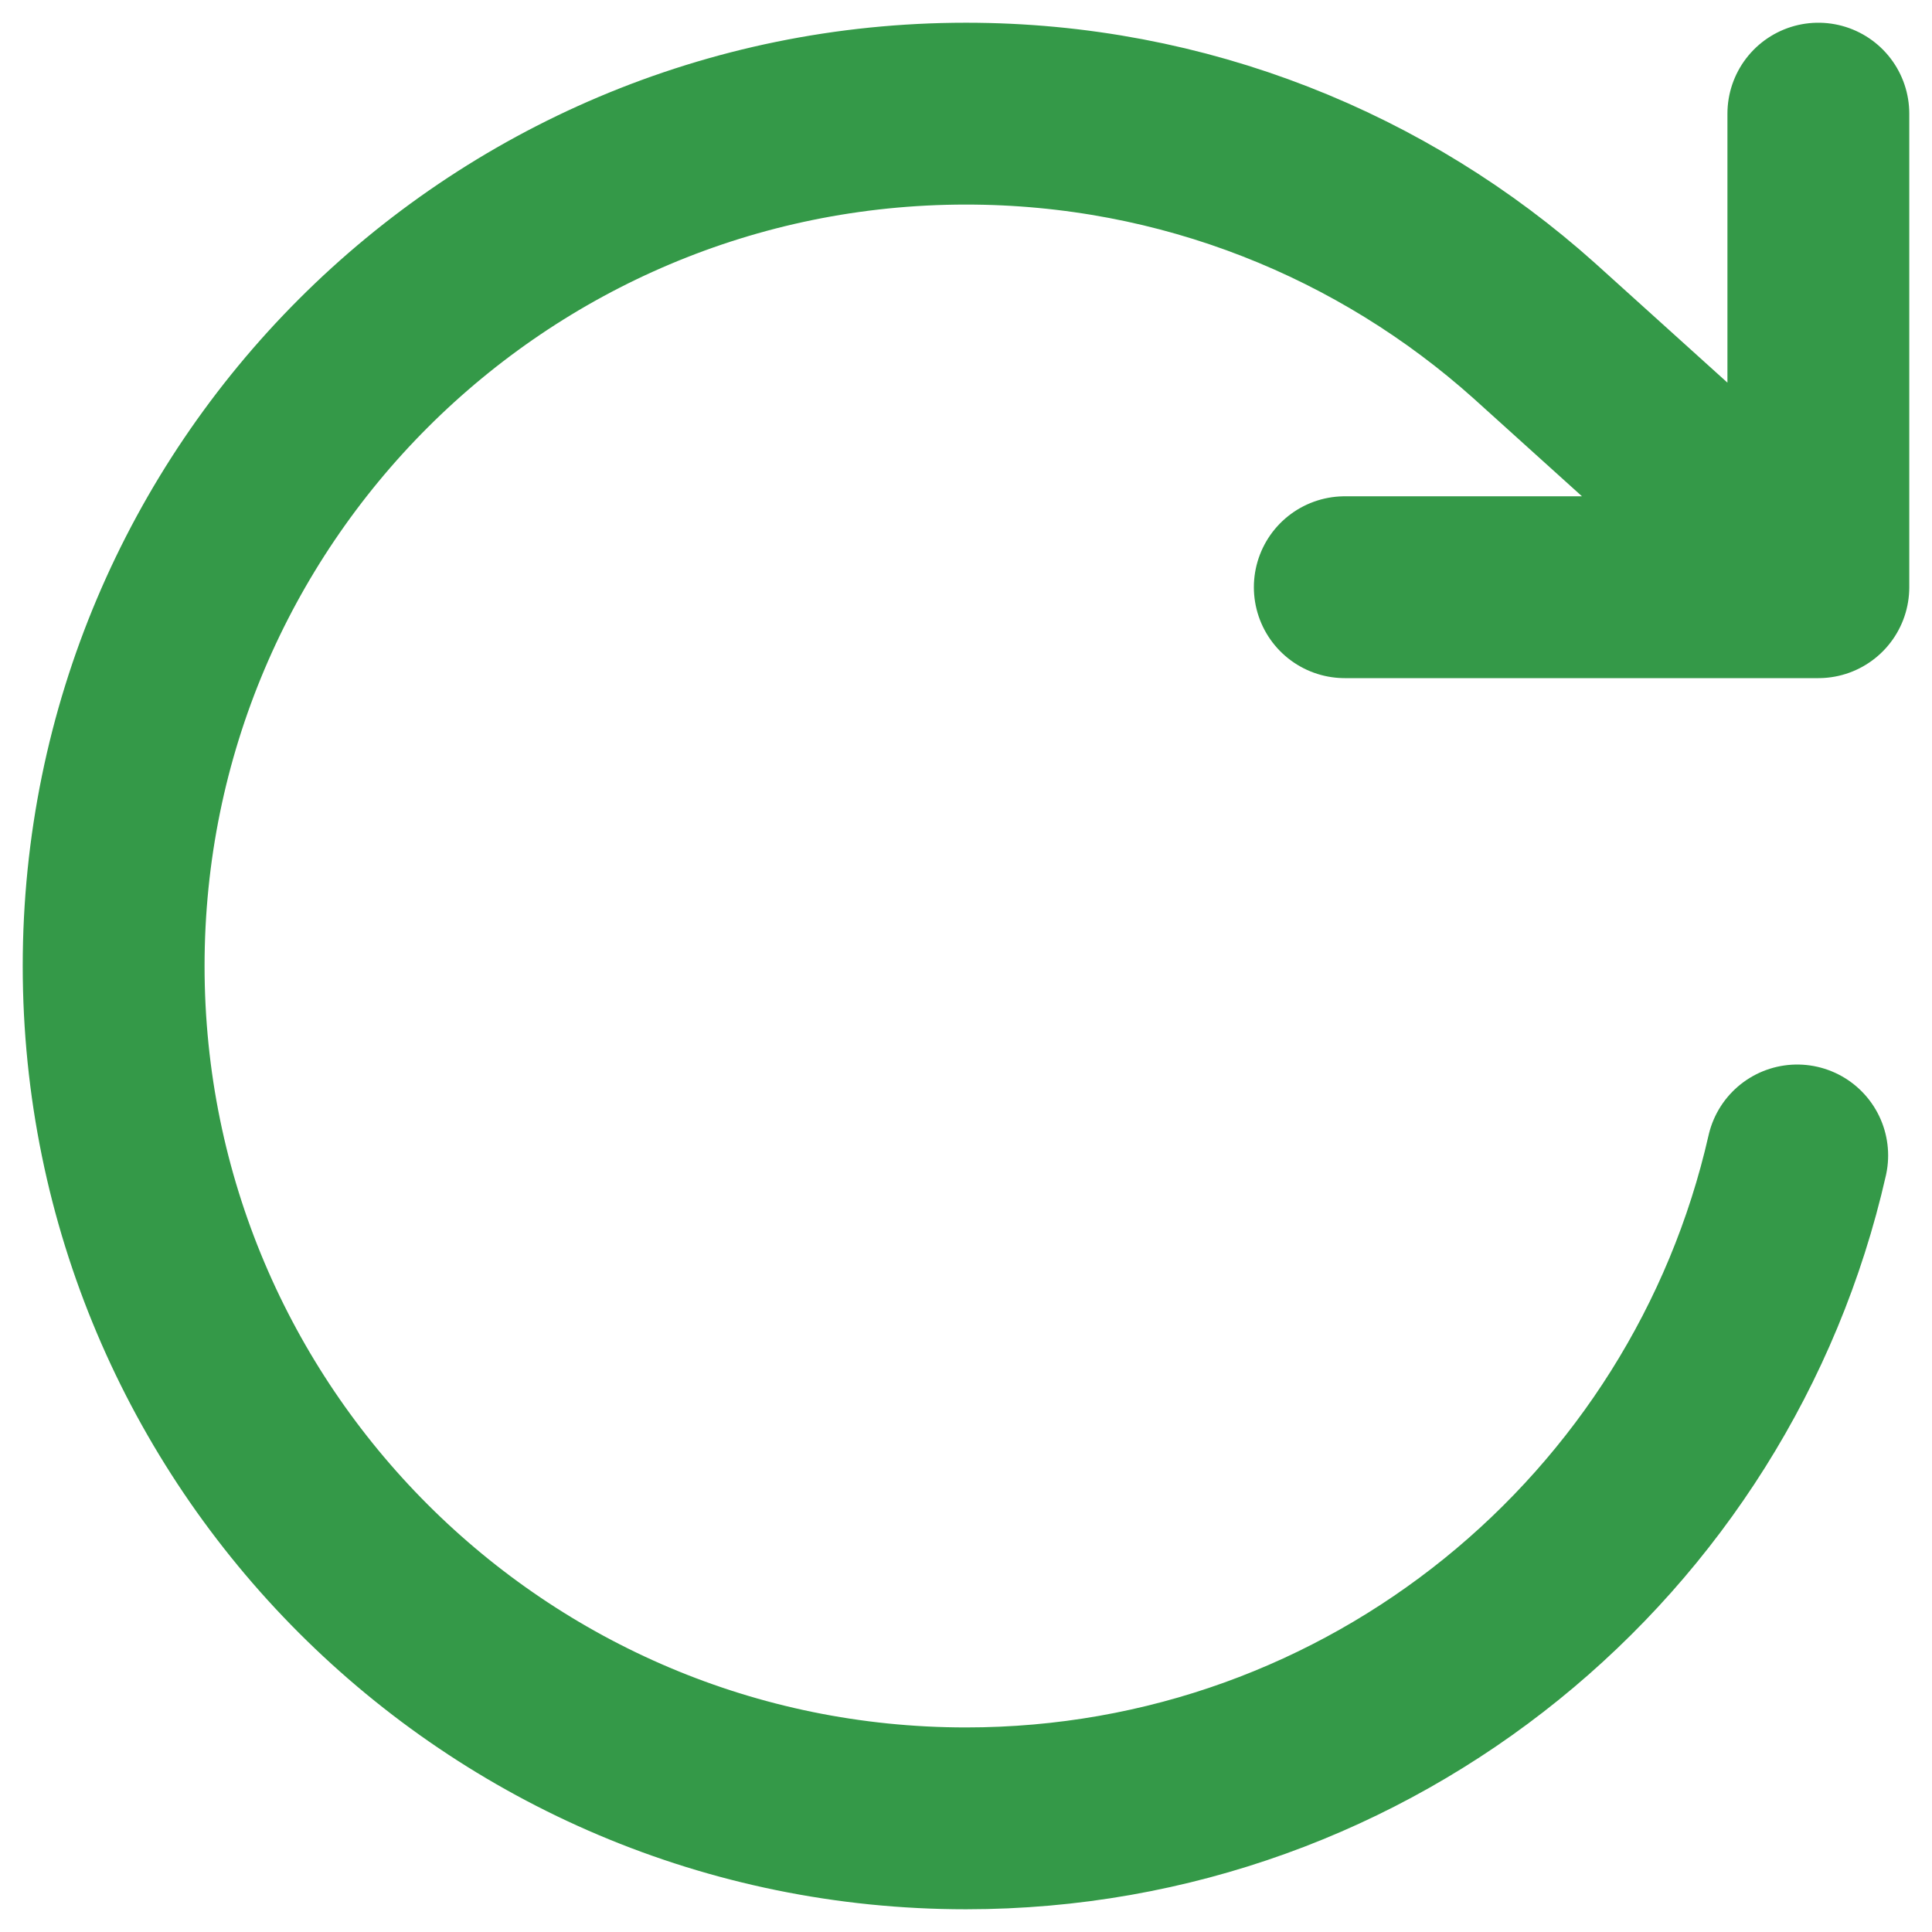
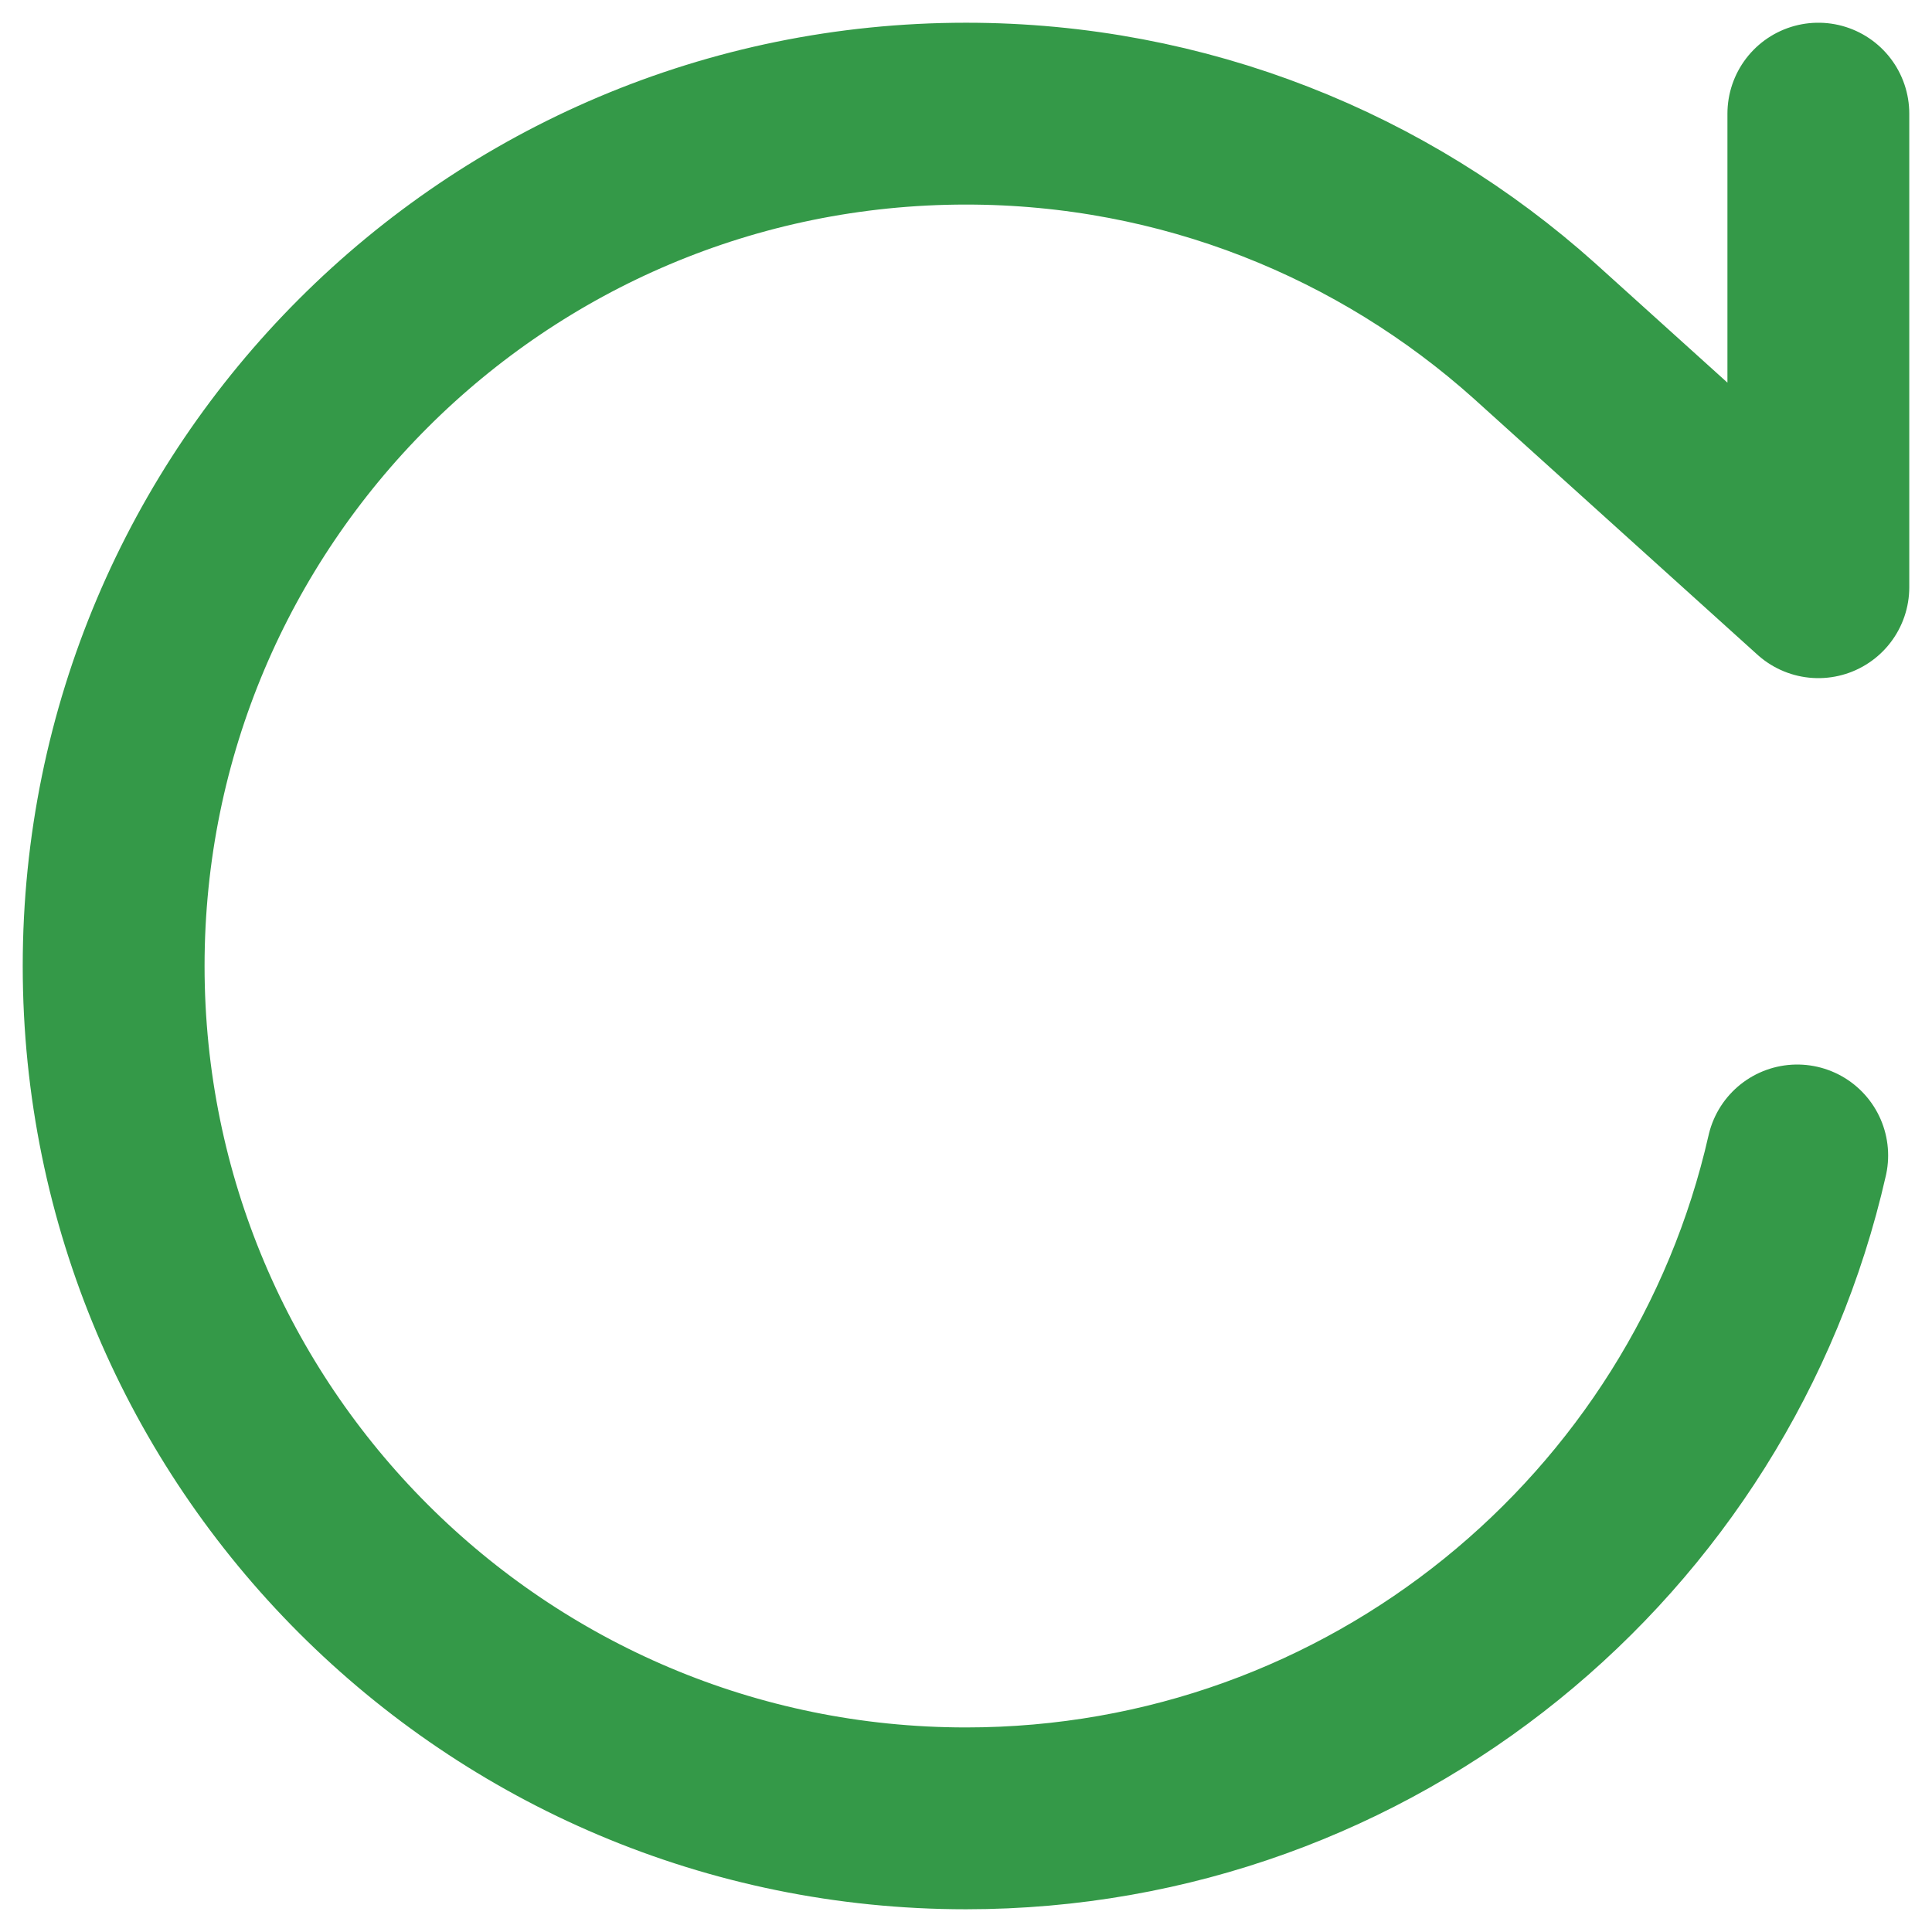
<svg xmlns="http://www.w3.org/2000/svg" width="17" height="17" viewBox="0 0 17 17" fill="none">
-   <path d="M16 1V5.167M16 5.167H11.833M16 5.167L13.5 2.91C12.173 1.722 10.421 1 8.5 1C4.358 1 1 4.358 1 8.5C1 12.642 4.358 16 8.5 16C12.069 16 15.056 13.507 15.814 10.167" stroke="#349948" stroke-width="1.6" stroke-linecap="round" stroke-linejoin="round" />
+   <path d="M16 1V5.167M16 5.167M16 5.167L13.5 2.91C12.173 1.722 10.421 1 8.5 1C4.358 1 1 4.358 1 8.5C1 12.642 4.358 16 8.5 16C12.069 16 15.056 13.507 15.814 10.167" stroke="#349948" stroke-width="1.6" stroke-linecap="round" stroke-linejoin="round" />
</svg>